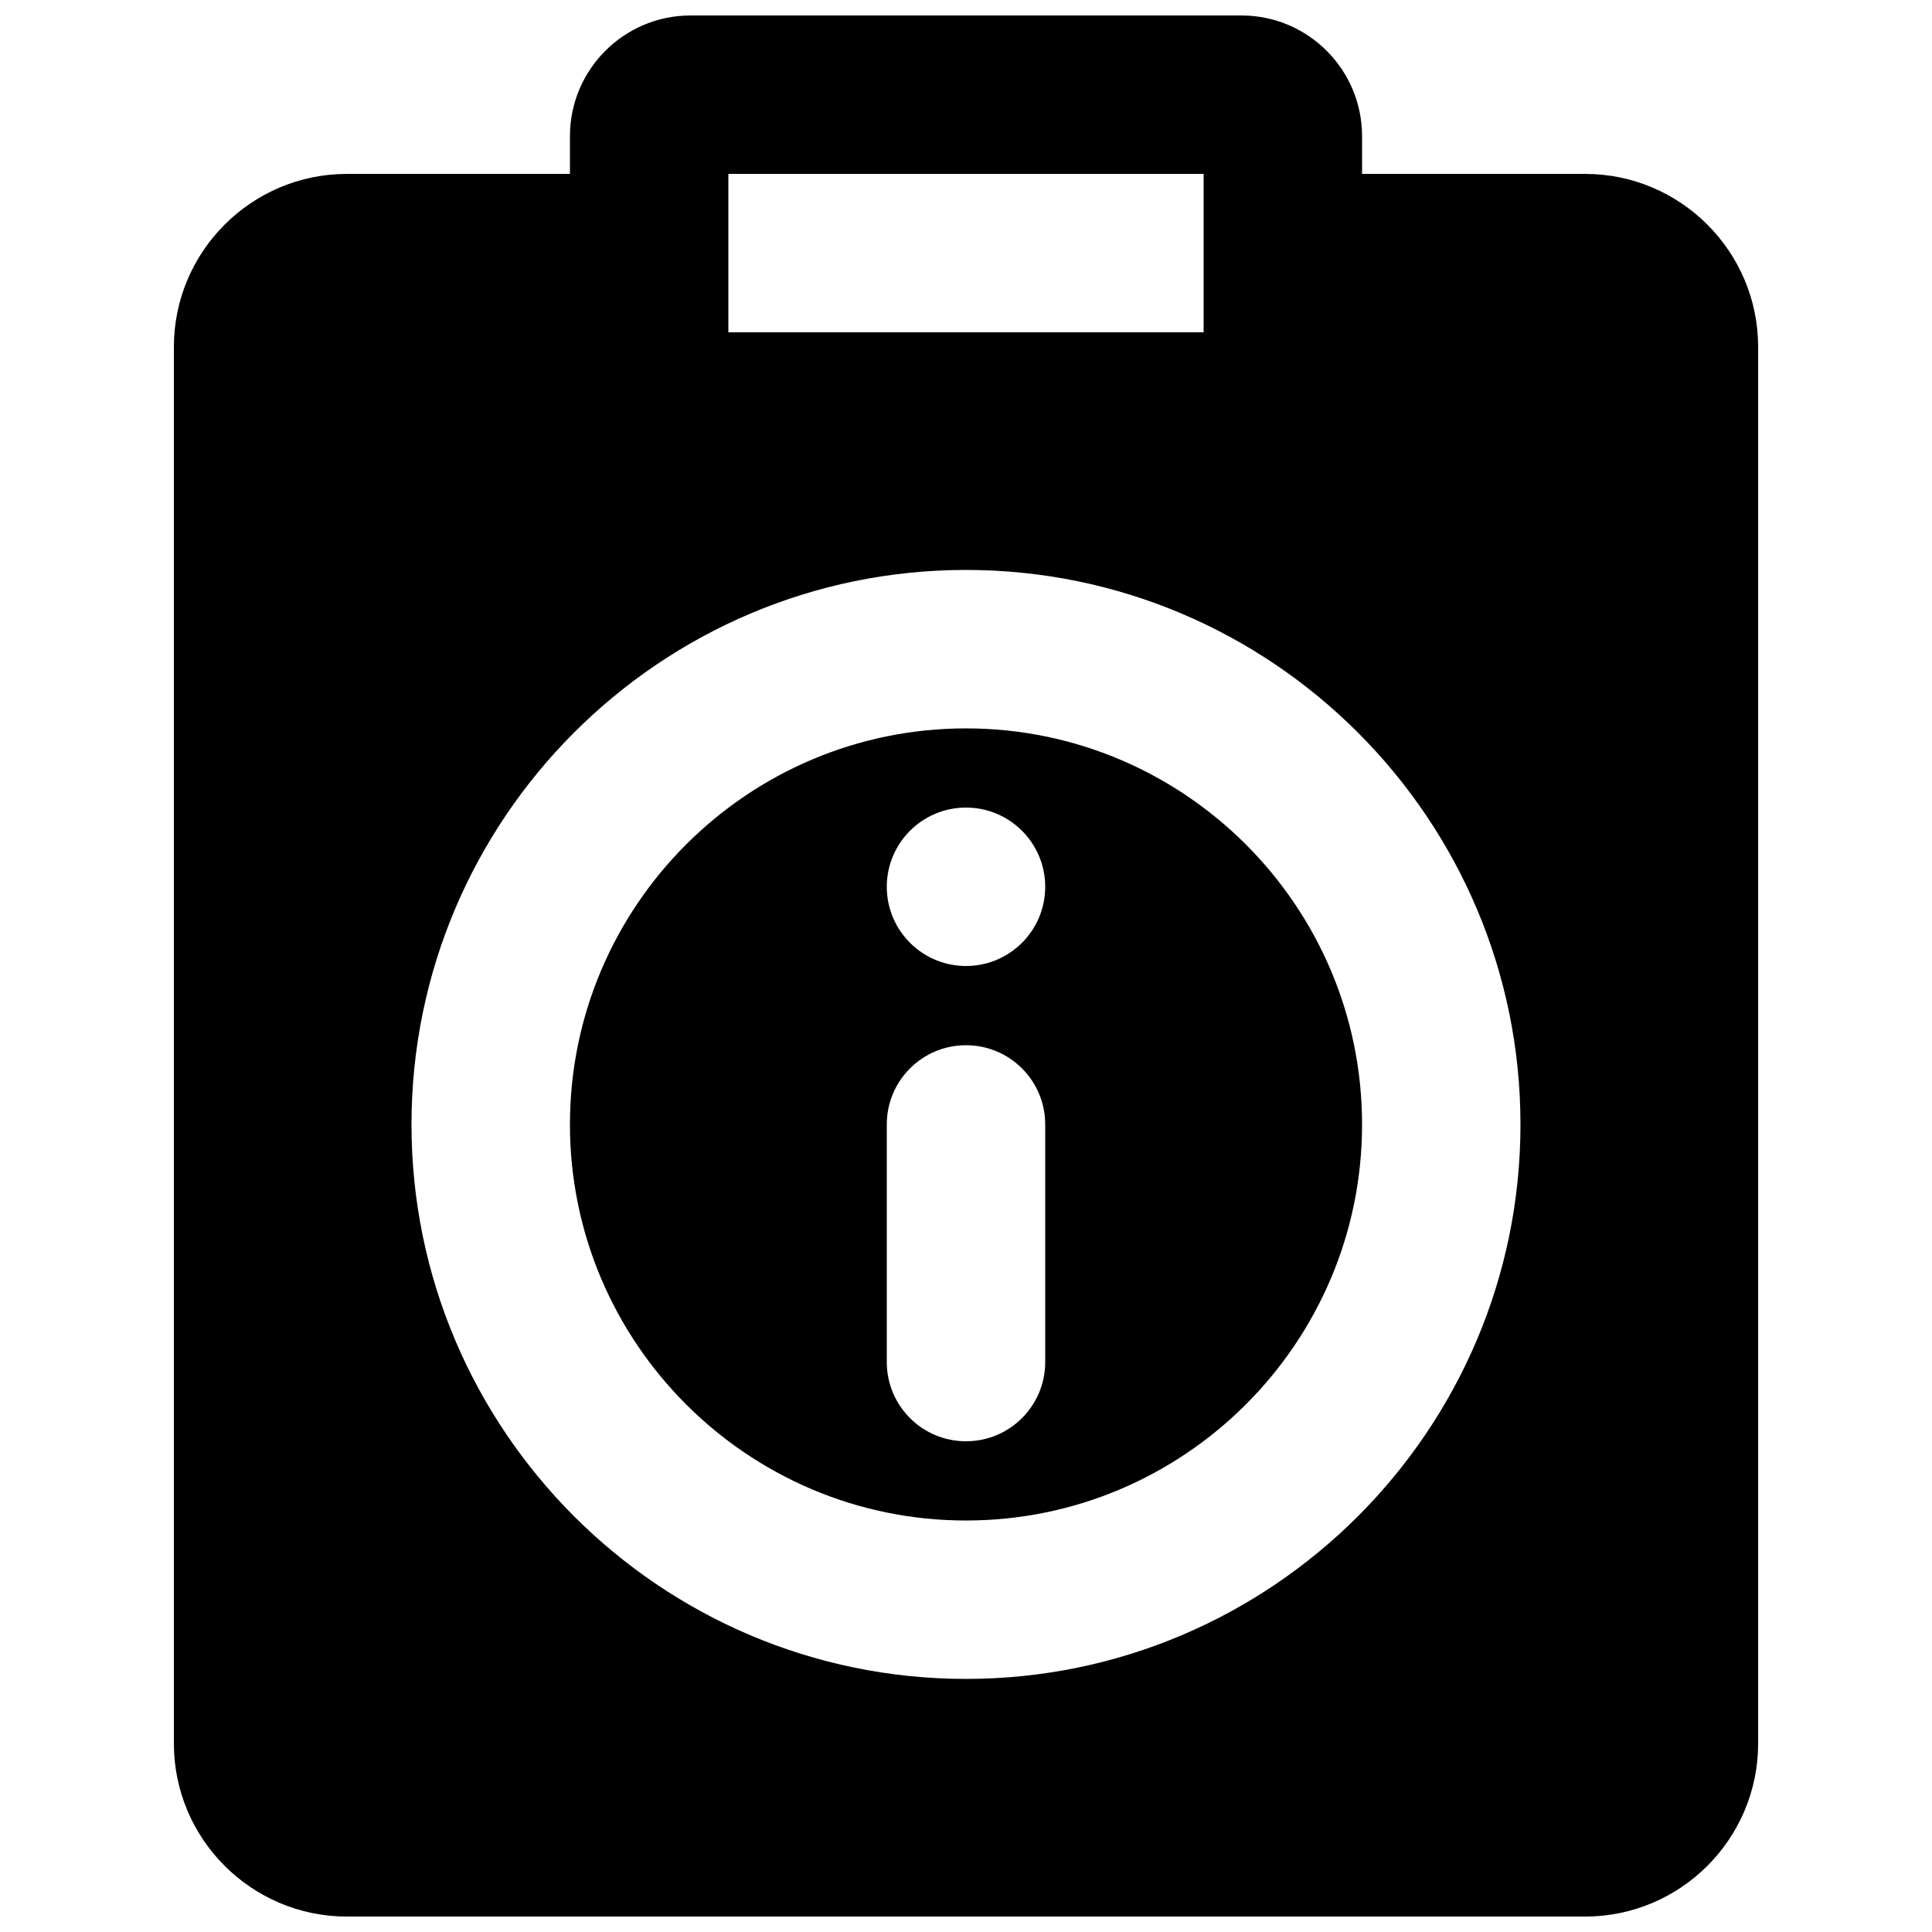
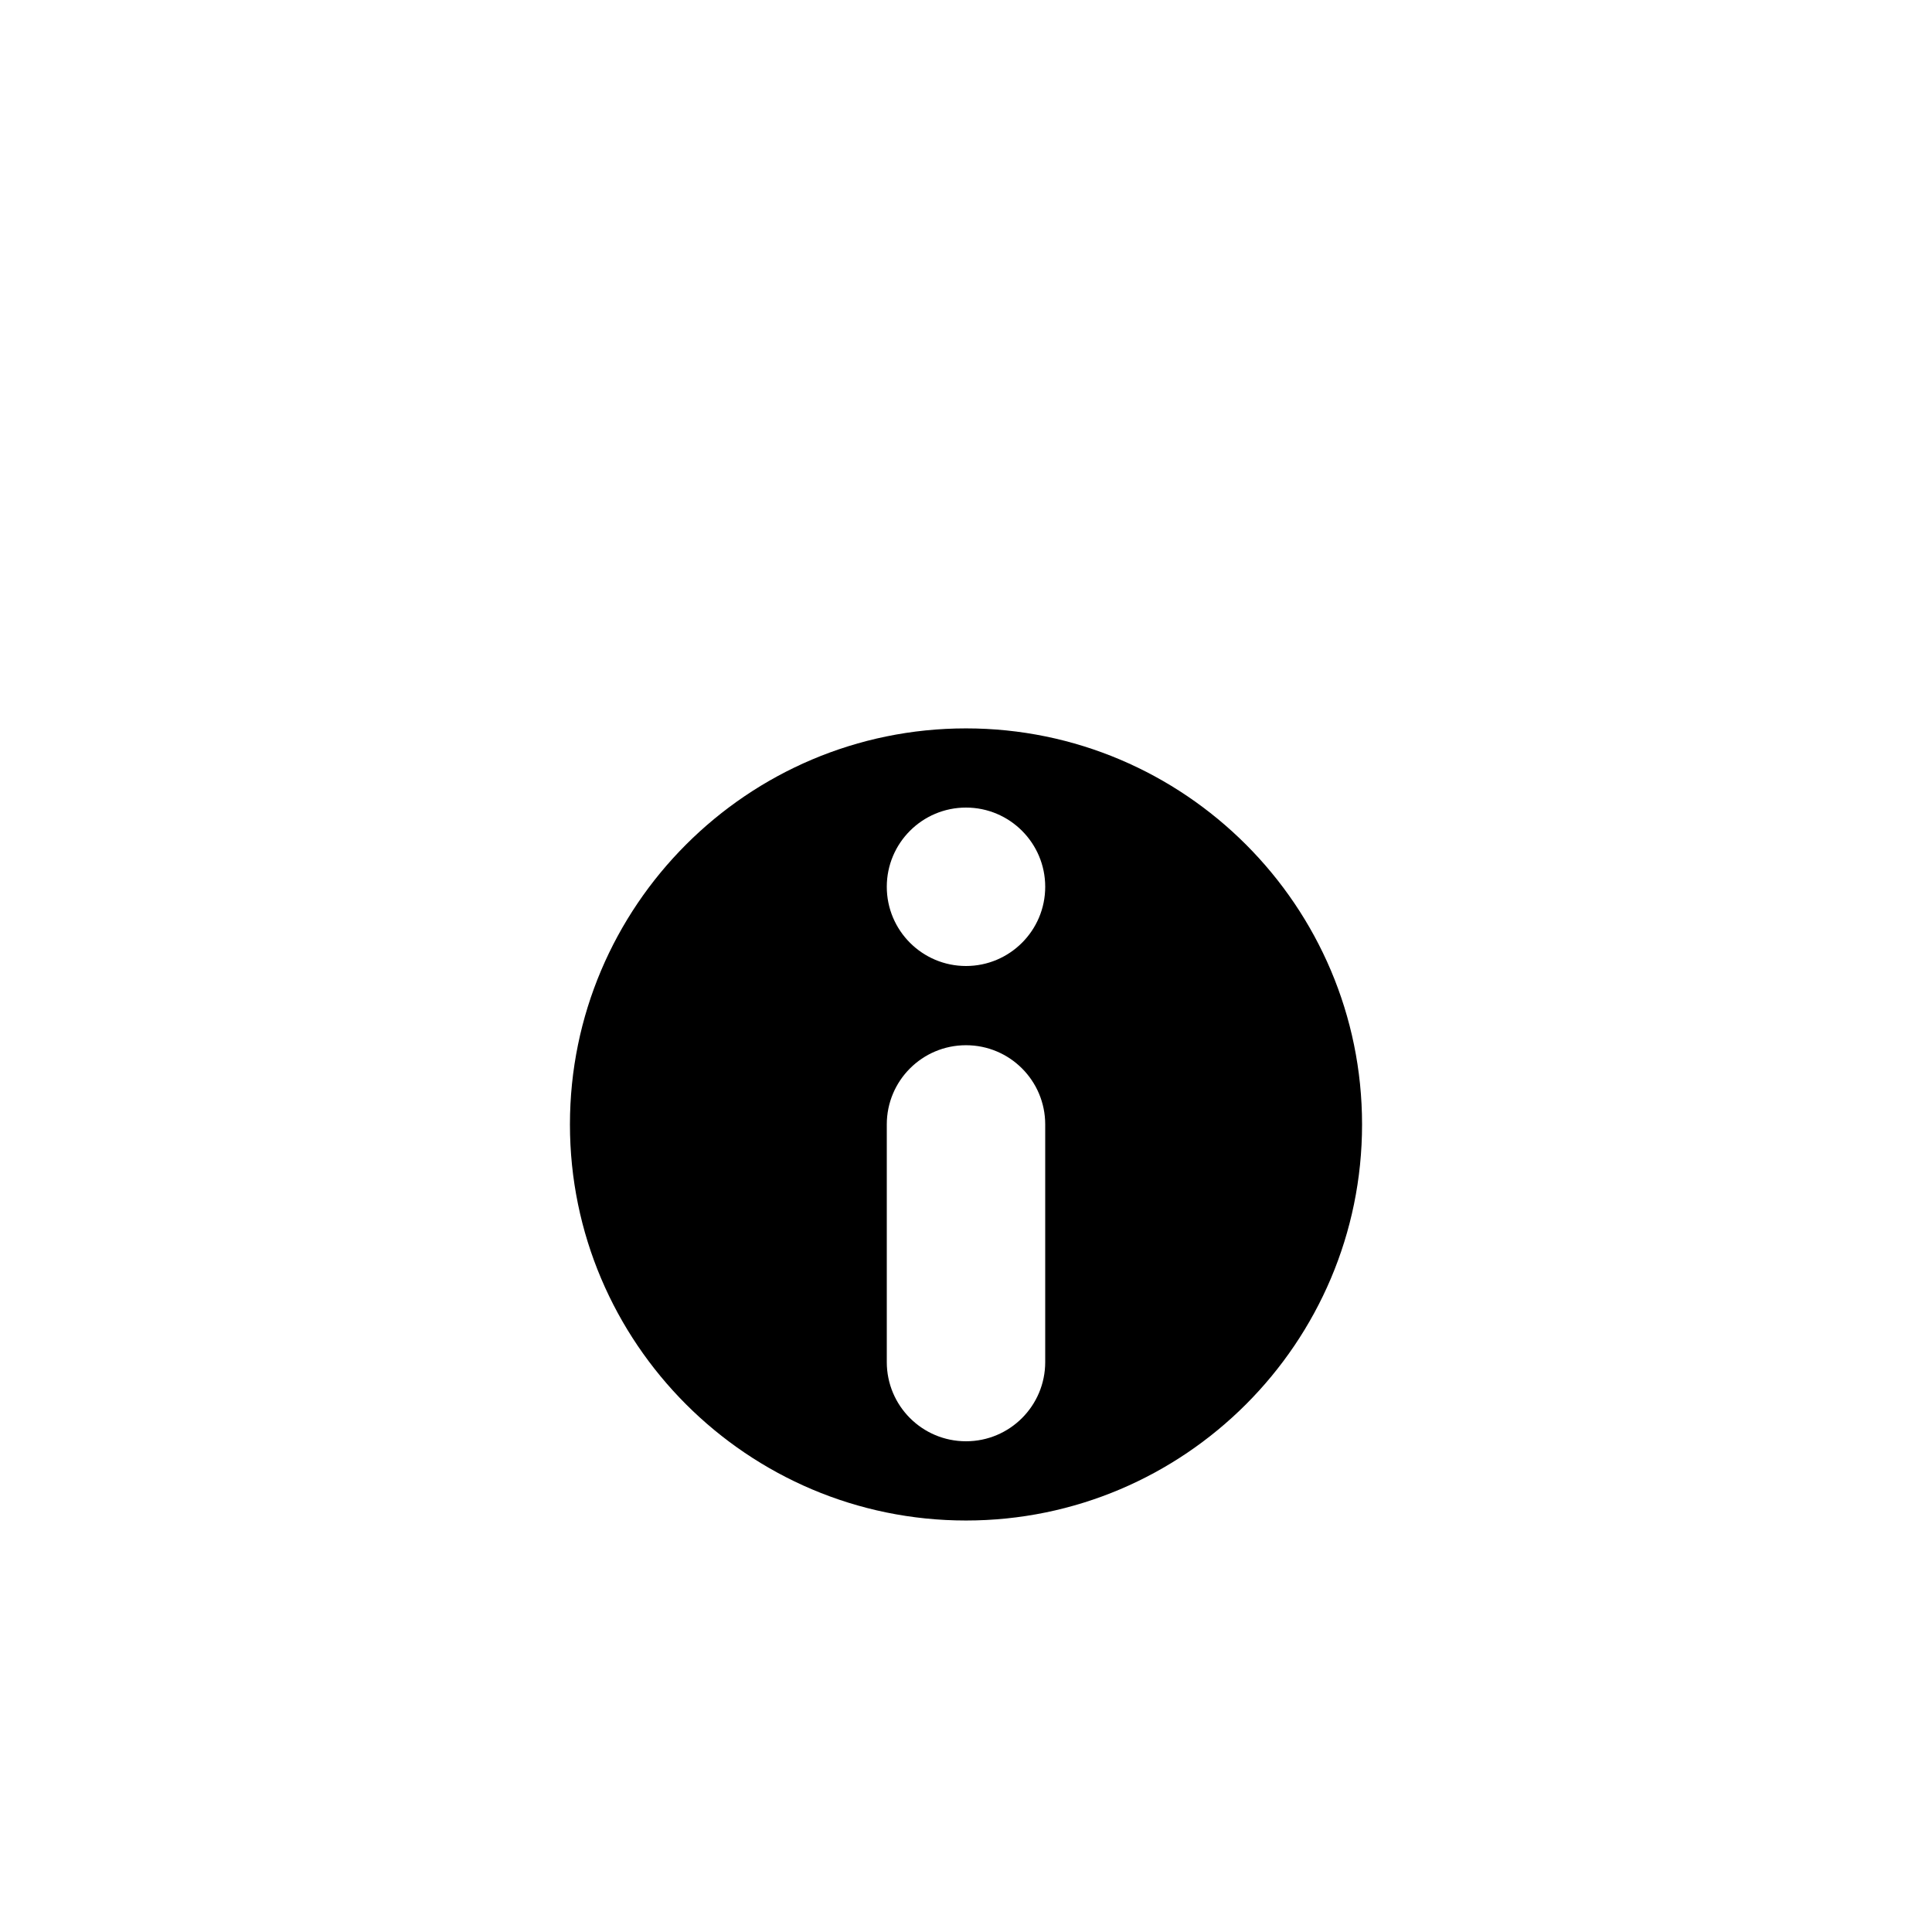
<svg xmlns="http://www.w3.org/2000/svg" width="800px" height="800px" version="1.1" viewBox="144 144 512 512">
  <defs>
    <clipPath id="a">
      <path d="m190 148.09h420v503.81h-420z" />
    </clipPath>
  </defs>
  <path d="m400 400c-11.59 0-20.992-9.406-20.992-20.992 0-11.59 9.402-20.992 20.992-20.992 11.586 0 20.992 9.402 20.992 20.992 0 11.586-9.406 20.992-20.992 20.992zm20.992 104.96c0 11.59-9.387 20.992-20.992 20.992-11.609 0-20.992-9.402-20.992-20.992v-62.973c0-11.59 9.383-20.992 20.992-20.992 11.605 0 20.992 9.402 20.992 20.992zm-20.992-167.93c-57.875 0-104.96 47.086-104.96 104.96s47.086 104.96 104.96 104.96 104.96-47.082 104.96-104.96-47.082-104.96-104.96-104.96z" fill-rule="evenodd" />
  <g clip-path="url(#a)">
-     <path d="m400 588.93c-81.012 0-146.95-65.914-146.95-146.94 0-81.031 65.934-146.95 146.95-146.95 81.008 0 146.94 65.914 146.94 146.95 0 81.027-65.934 146.94-146.94 146.94zm-62.977-356.86h125.95v-41.984h-125.95zm227.03-41.984h-59.094v-10.012c0-17.637-14.336-31.973-31.949-31.973h-146.02c-17.613 0-31.949 14.336-31.949 31.973v10.012h-59.094c-25.297 0-45.867 20.57-45.867 45.867v370.09c0 25.297 20.57 45.867 45.867 45.867h328.11c25.297 0 45.867-20.57 45.867-45.867v-370.09c0-25.297-20.57-45.867-45.867-45.867z" fill-rule="evenodd" />
-   </g>
+     </g>
</svg>